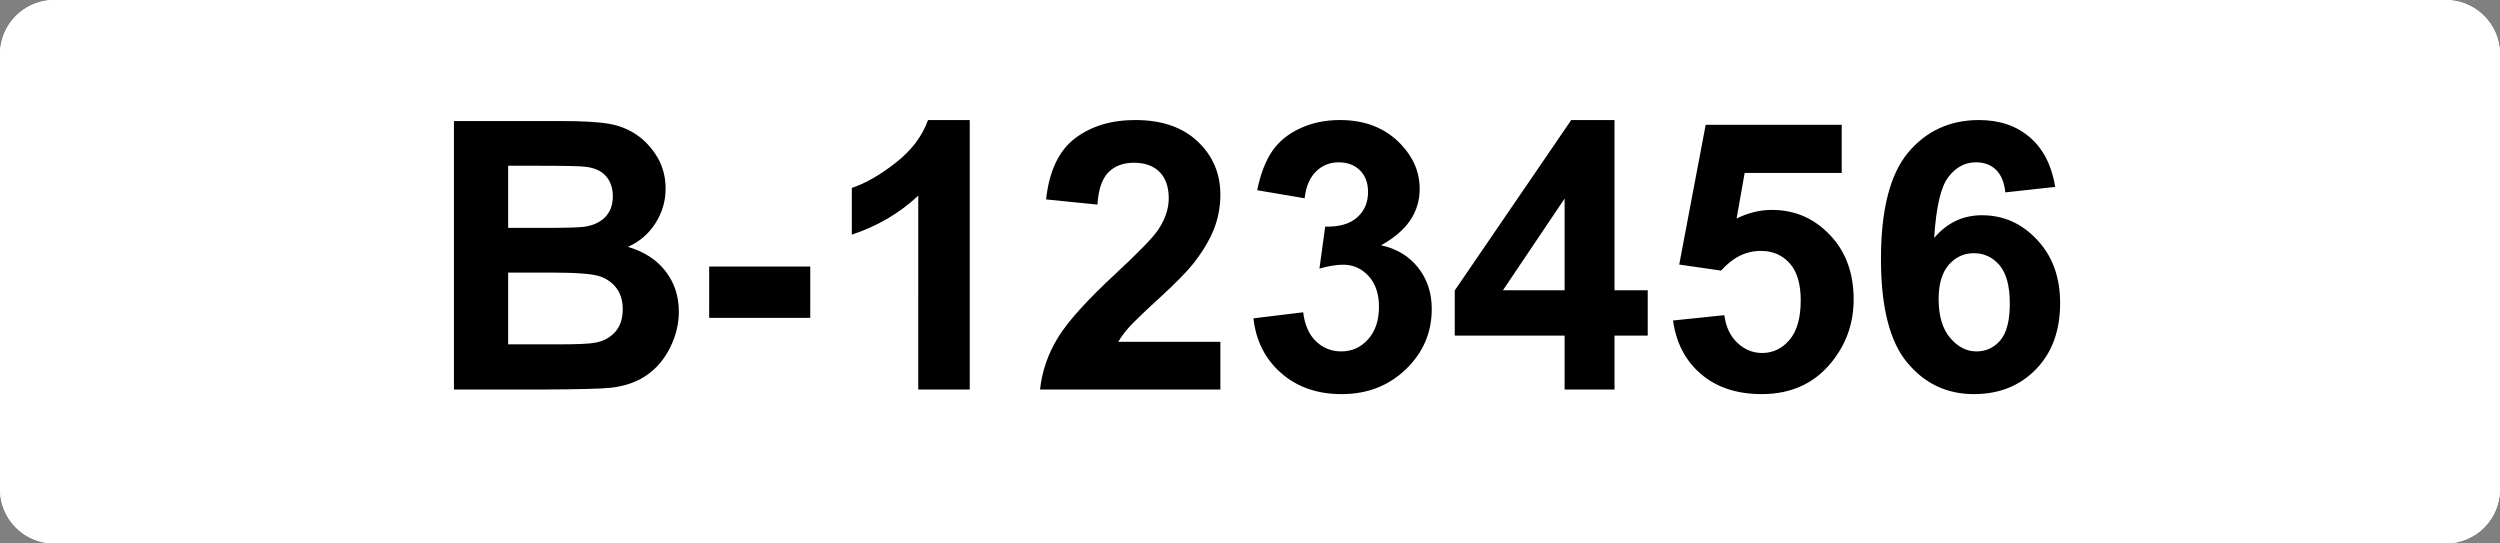
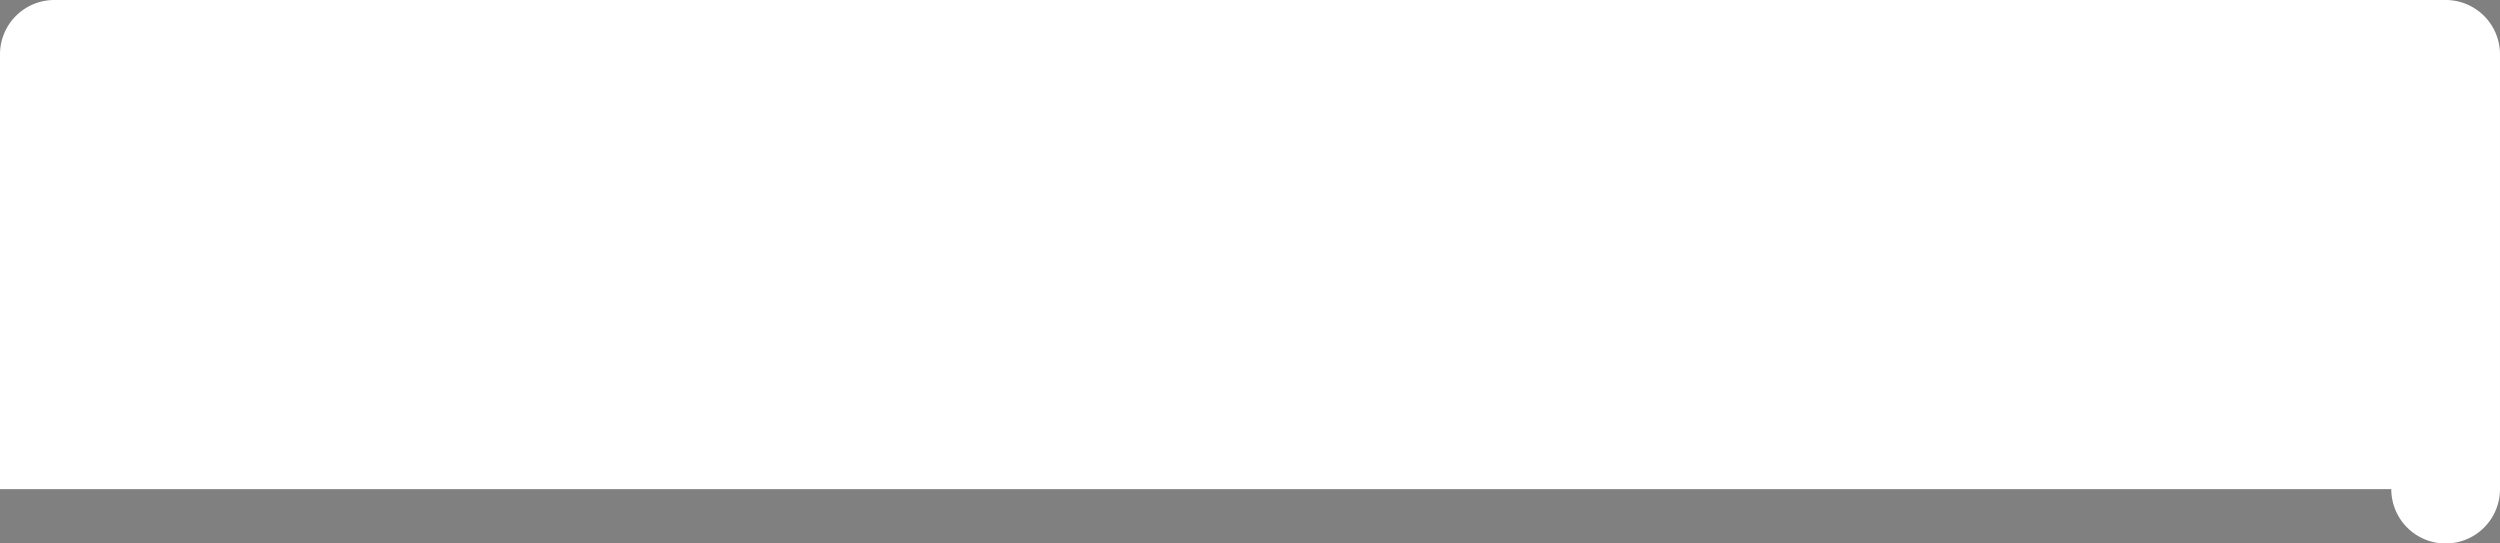
<svg xmlns="http://www.w3.org/2000/svg" xml:space="preserve" width="173.858" viewBox="0.001 0 173.857 37.795">
  <rect x="0.001" y="0" width="173.857" height="37.795" fill="#808080" stroke="none" />
  <title>Plastic Signs Engraving, Rounded Corners White Engraved Plastic</title>
-   <path d="M-86.929 15.118v-30.236a3.78 3.78 0 0 1 3.78-3.78H83.15a3.78 3.78 0 0 1 3.779 3.78v30.236a3.78 3.78 0 0 1-3.78 3.78H-83.148a3.78 3.78 0 0 1-3.78-3.78Z" class="shadowbase preview" style="stroke:#fff;stroke-opacity:0;stroke-width:1;stroke-dasharray:none;stroke-linecap:butt;stroke-dashoffset:0;stroke-linejoin:miter;stroke-miterlimit:4;fill:#fff;fill-rule:nonzero;opacity:1" transform="translate(86.929 18.898)" />
+   <path d="M-86.929 15.118v-30.236a3.78 3.78 0 0 1 3.78-3.78H83.15a3.78 3.78 0 0 1 3.779 3.78v30.236a3.78 3.78 0 0 1-3.78 3.78a3.78 3.78 0 0 1-3.78-3.78Z" class="shadowbase preview" style="stroke:#fff;stroke-opacity:0;stroke-width:1;stroke-dasharray:none;stroke-linecap:butt;stroke-dashoffset:0;stroke-linejoin:miter;stroke-miterlimit:4;fill:#fff;fill-rule:nonzero;opacity:1" transform="translate(86.929 18.898)" />
  <g clip-path="url(#a)">
    <g transform="translate(86.929 18.898)">
      <clipPath id="a">
        <path stroke-linecap="round" d="M0 34.016V3.78A3.78 3.78 0 0 1 3.78 0h166.299a3.78 3.78 0 0 1 3.779 3.78v30.236a3.78 3.78 0 0 1-3.78 3.78H3.78A3.78 3.78 0 0 1 0 34.016" />
      </clipPath>
-       <path d="M-86.929 15.118v-30.236a3.78 3.78 0 0 1 3.78-3.78H83.15a3.78 3.78 0 0 1 3.779 3.78v30.236a3.78 3.78 0 0 1-3.78 3.78H-83.148a3.78 3.78 0 0 1-3.78-3.78Z" class="base" style="stroke:#fff;stroke-width:0;stroke-dasharray:none;stroke-linecap:butt;stroke-dashoffset:0;stroke-linejoin:miter;stroke-miterlimit:4;fill:#fff;fill-rule:nonzero;opacity:1" />
    </g>
  </g>
  <g clip-path="url(#b)">
    <g transform="translate(86.929 18.898)">
      <clipPath id="b">
-         <path stroke-linecap="round" d="M0 34.016V3.78A3.78 3.78 0 0 1 3.78 0h166.299a3.78 3.78 0 0 1 3.779 3.78v30.236a3.78 3.78 0 0 1-3.78 3.78H3.78A3.78 3.78 0 0 1 0 34.016" />
-       </clipPath>
-       <path d="M-55.36 8.19v-18.67h7.46q2.22 0 3.31.19 1.08.18 1.94.77t1.44 1.56q.57.97.57 2.18 0 1.31-.71 2.41-.7 1.1-1.91 1.64 1.7.5 2.62 1.7.92 1.19.92 2.81 0 1.27-.6 2.48-.59 1.2-1.61 1.92-1.03.72-2.53.89-.94.1-4.55.12zm5.93-15.56h-2.16v4.32h2.47q2.2 0 2.74-.07.96-.11 1.52-.66.55-.56.55-1.46 0-.87-.48-1.41-.47-.54-1.42-.65-.56-.07-3.22-.07m.88 7.43h-3.04v4.99h3.49q2.03 0 2.58-.12.84-.15 1.37-.74t.53-1.59q0-.84-.41-1.42-.41-.59-1.18-.86-.77-.26-3.34-.26m17.97 3.15h-7.03V-.36h7.03zm11.09-13.76V8.19h-3.58V-5.29q-1.96 1.83-4.62 2.71v-3.25q1.4-.46 3.04-1.74 1.65-1.28 2.26-2.98zM-9.16 4.87h7.1v3.32H-14.6q.2-1.88 1.22-3.57T-9.35.14q2.42-2.25 2.96-3.05.74-1.11.74-2.19 0-1.2-.64-1.84t-1.78-.64q-1.12 0-1.78.67t-.76 2.24l-3.57-.36q.32-2.95 2-4.24 1.68-1.28 4.2-1.28 2.77 0 4.34 1.49 1.58 1.49 1.58 3.7 0 1.26-.45 2.4T-3.94-.57q-.65.83-2.34 2.38-1.7 1.56-2.15 2.07t-.73.99m9.4-1.63 3.46-.42q.16 1.32.89 2.02t1.76.7q1.11 0 1.86-.84.76-.84.76-2.26 0-1.35-.72-2.14-.73-.79-1.77-.79-.69 0-1.65.27l.4-2.92q1.45.04 2.21-.63.77-.67.77-1.78 0-.94-.56-1.5t-1.49-.56q-.92 0-1.57.64-.65.63-.79 1.86L.5-5.67q.35-1.7 1.04-2.71t1.94-1.59q1.24-.58 2.78-.58 2.63 0 4.23 1.68Q11.8-7.5 11.8-5.76q0 2.45-2.69 3.92 1.61.34 2.57 1.54t.96 2.89q0 2.46-1.8 4.19-1.79 1.73-4.47 1.73-2.53 0-4.2-1.46T.24 3.24m25.11 4.95h-3.47V4.44h-7.64V1.3l8.1-11.85h3.01V1.29h2.31v3.15h-2.31zm-7.76-6.9h4.29v-6.38zm11.83 2.1 3.57-.37q.15 1.21.9 1.92t1.73.71q1.12 0 1.9-.91.78-.92.78-2.75 0-1.72-.77-2.58t-2.01-.86q-1.54 0-2.76 1.37L29.85-.5l1.84-9.72h9.46v3.35H34.4l-.56 3.17q1.2-.6 2.45-.6 2.38 0 4.03 1.73 1.66 1.73 1.66 4.5 0 2.3-1.34 4.11-1.82 2.47-5.05 2.47-2.59 0-4.22-1.39t-1.95-3.73M56-5.9l-3.47.38q-.12-1.07-.66-1.58-.53-.51-1.39-.51-1.13 0-1.91 1.02-.79 1.02-.99 4.24 1.34-1.58 3.32-1.58 2.25 0 3.84 1.71 1.6 1.7 1.6 4.4 0 2.87-1.68 4.6t-4.32 1.73q-2.82 0-4.64-2.2-1.82-2.19-1.82-7.2 0-5.13 1.89-7.4 1.9-2.26 4.93-2.26 2.13 0 3.52 1.19Q55.62-8.17 56-5.9m-8.11 7.8q0 1.75.8 2.7.8.94 1.83.94 1 0 1.66-.77.66-.78.66-2.55 0-1.82-.71-2.67-.72-.84-1.79-.84-1.03 0-1.74.8-.71.81-.71 2.39" class="object text" />
+         </clipPath>
    </g>
  </g>
  <g clip-path="url(#c)">
    <g transform="translate(86.929 18.898)">
      <clipPath id="c">
        <path stroke-linecap="round" d="M0 34.016V3.78A3.78 3.78 0 0 1 3.78 0h166.299a3.78 3.78 0 0 1 3.779 3.78v30.236a3.78 3.78 0 0 1-3.78 3.78H3.78A3.78 3.78 0 0 1 0 34.016" />
      </clipPath>
-       <path fill="none" d="M-86.929 15.118v-30.236a3.78 3.78 0 0 1 3.78-3.78H83.15a3.78 3.78 0 0 1 3.779 3.78v30.236a3.78 3.78 0 0 1-3.78 3.78H-83.148a3.78 3.78 0 0 1-3.78-3.78Z" class="base borderdouble" style="stroke:#fff;stroke-width:0;stroke-dasharray:none;stroke-linecap:butt;stroke-dashoffset:0;stroke-linejoin:miter;stroke-miterlimit:4;fill:#fff;fill-opacity:0;fill-rule:nonzero;opacity:1" />
    </g>
  </g>
</svg>